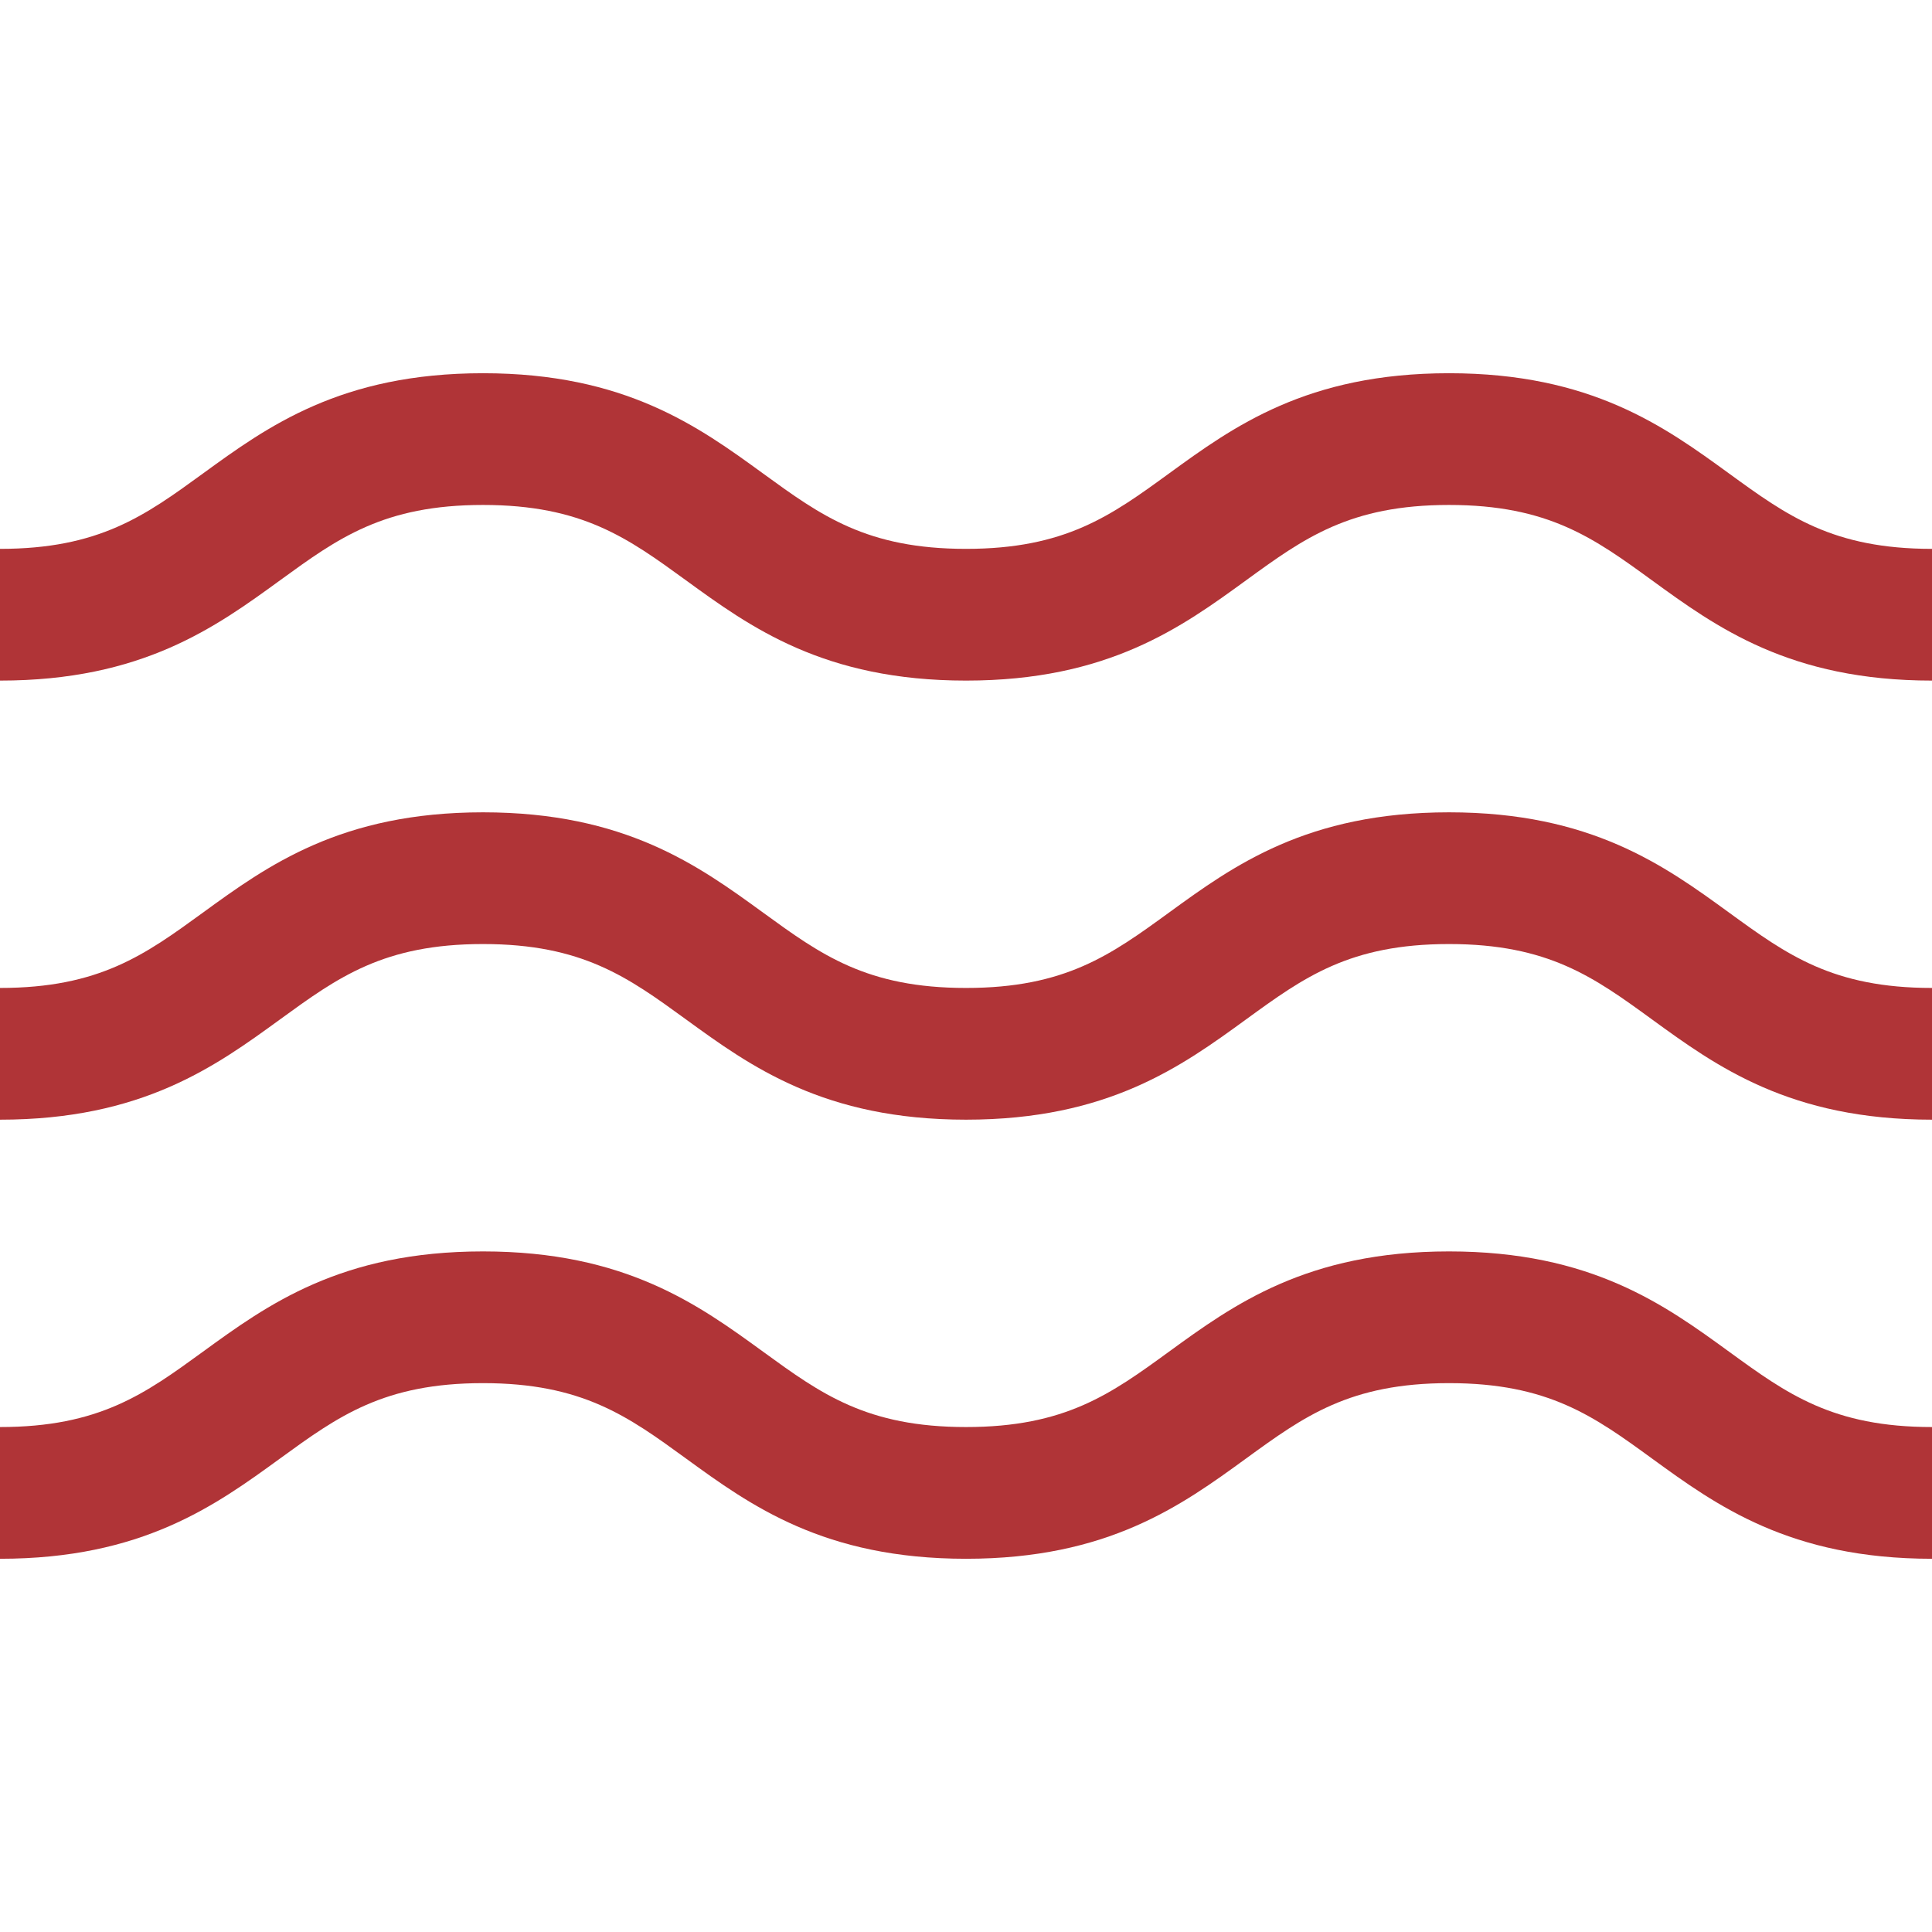
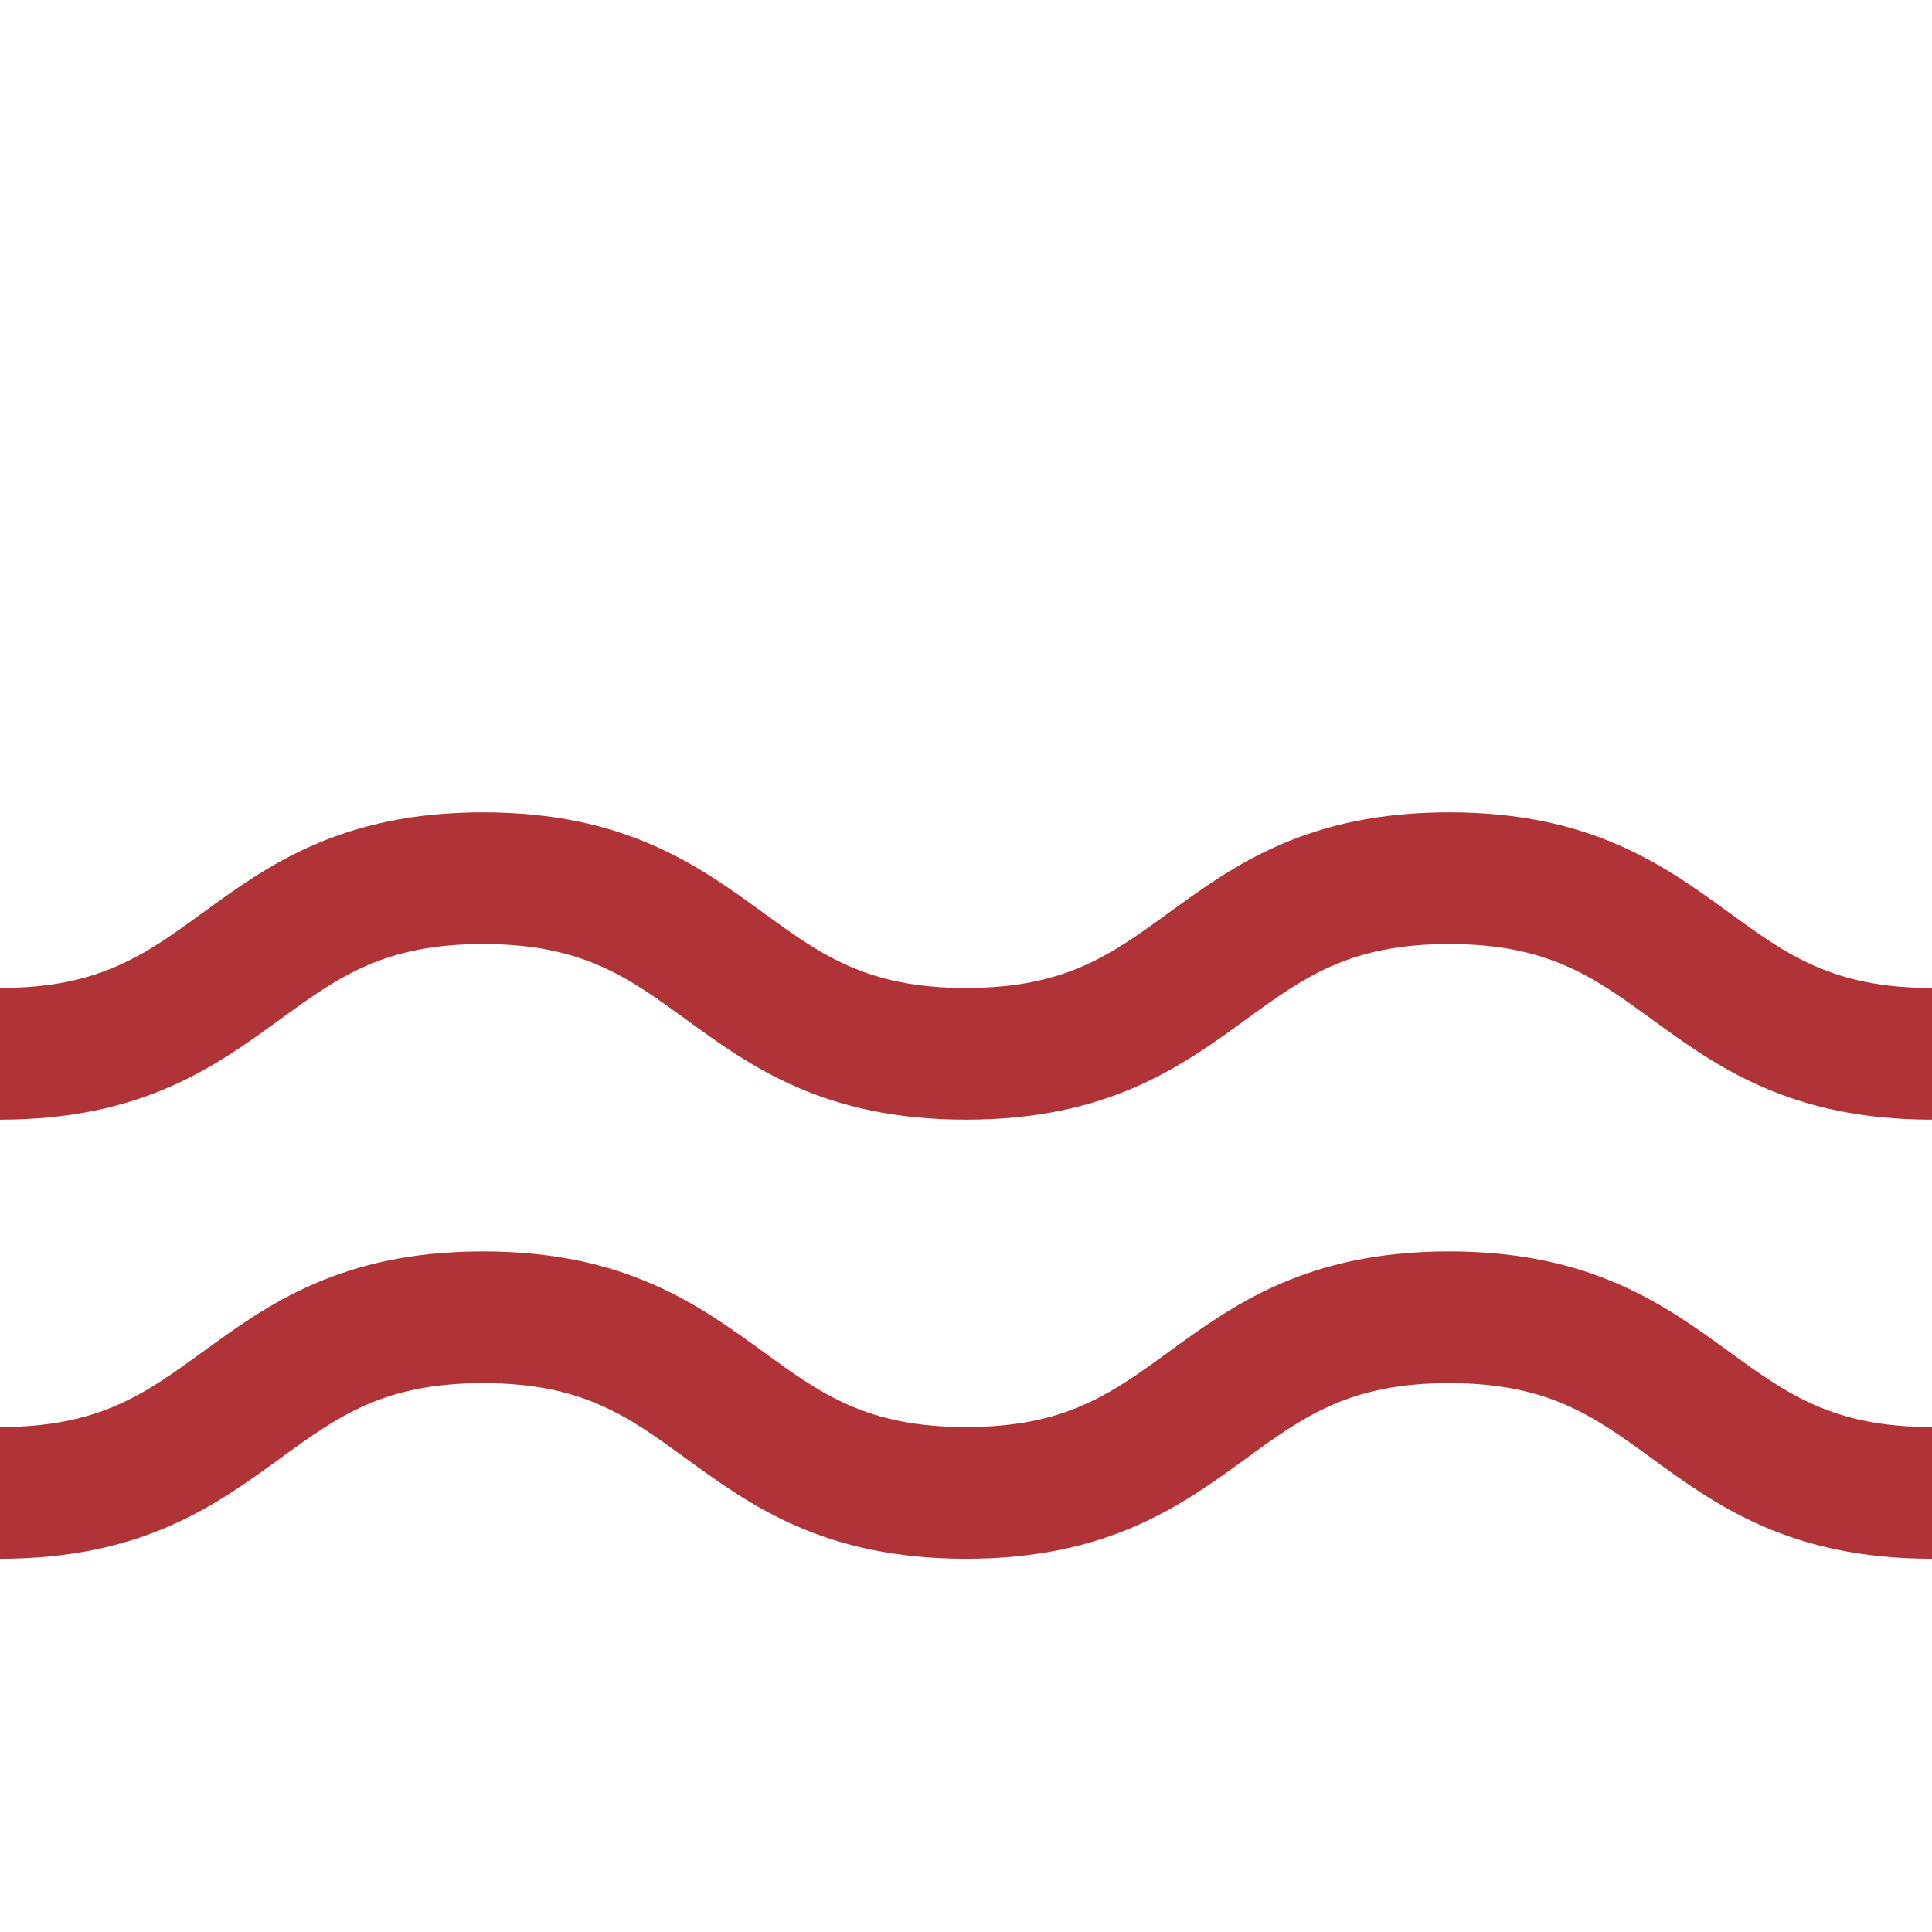
<svg xmlns="http://www.w3.org/2000/svg" version="1.1" width="512" height="512" x="0" y="0" viewBox="0 0 512 512" style="enable-background:new 0 0 512 512" xml:space="preserve" class="">
  <g>
    <g>
      <g>
        <path d="M458.27,241.884c-17.151-12.473-36.589-26.611-74.264-26.611c-37.675,0-57.115,14.137-74.264,26.611    c-15.313,11.137-27.409,19.934-53.733,19.934c-26.326,0-38.422-8.797-53.737-19.934c-17.152-12.474-36.592-26.611-74.268-26.611    s-57.117,14.137-74.268,26.611C38.421,253.021,26.325,261.818,0,261.818v34.909c37.676,0,57.116-14.137,74.267-26.611    c15.315-11.137,27.411-19.934,53.737-19.934c26.325,0,38.421,8.797,53.737,19.934c17.151,12.474,36.592,26.611,74.268,26.611    c37.675,0,57.115-14.137,74.264-26.611c15.313-11.137,27.409-19.934,53.733-19.934c26.323,0,38.419,8.797,53.732,19.934    c17.15,12.474,36.588,26.611,74.262,26.611v-34.909C485.679,261.818,473.583,253.021,458.27,241.884z" fill="#b03437" data-original="#000000" style="" />
      </g>
    </g>
    <g>
      <g>
        <path d="M458.27,358.248c-17.151-12.473-36.589-26.611-74.264-26.611c-37.675,0-57.115,14.137-74.264,26.611    c-15.313,11.137-27.409,19.934-53.733,19.934c-26.326,0-38.422-8.797-53.737-19.934c-17.152-12.474-36.592-26.611-74.268-26.611    s-57.117,14.137-74.268,26.611C38.421,369.385,26.325,378.182,0,378.182v34.909c37.676,0,57.116-14.137,74.267-26.611    c15.315-11.137,27.411-19.934,53.737-19.934c26.325,0,38.421,8.797,53.737,19.934c17.151,12.474,36.592,26.611,74.268,26.611    c37.675,0,57.115-14.137,74.264-26.611c15.313-11.137,27.409-19.934,53.733-19.934c26.323,0,38.419,8.797,53.732,19.934    c17.15,12.474,36.588,26.611,74.262,26.611v-34.909C485.679,378.182,473.583,369.385,458.27,358.248z" fill="#b03437" data-original="#000000" style="" />
      </g>
    </g>
    <g>
      <g>
-         <path d="M458.27,125.52c-17.151-12.473-36.589-26.611-74.264-26.611c-37.675,0-57.115,14.137-74.264,26.611    c-15.313,11.137-27.409,19.934-53.733,19.934c-26.326,0-38.422-8.797-53.737-19.934c-17.152-12.474-36.592-26.611-74.268-26.611    s-57.117,14.137-74.268,26.611C38.421,136.657,26.325,145.455,0,145.455v34.909c37.676,0,57.116-14.137,74.267-26.611    c15.315-11.137,27.411-19.934,53.737-19.934c26.325,0,38.421,8.797,53.737,19.934c17.151,12.474,36.592,26.611,74.268,26.611    c37.675,0,57.115-14.137,74.264-26.611c15.313-11.137,27.409-19.934,53.733-19.934c26.323,0,38.419,8.797,53.732,19.934    c17.15,12.474,36.588,26.611,74.262,26.611v-34.909C485.679,145.455,473.583,136.657,458.27,125.52z" fill="#b03437" data-original="#000000" style="" />
-       </g>
+         </g>
    </g>
    <g>
</g>
    <g>
</g>
    <g>
</g>
    <g>
</g>
    <g>
</g>
    <g>
</g>
    <g>
</g>
    <g>
</g>
    <g>
</g>
    <g>
</g>
    <g>
</g>
    <g>
</g>
    <g>
</g>
    <g>
</g>
    <g>
</g>
  </g>
</svg>